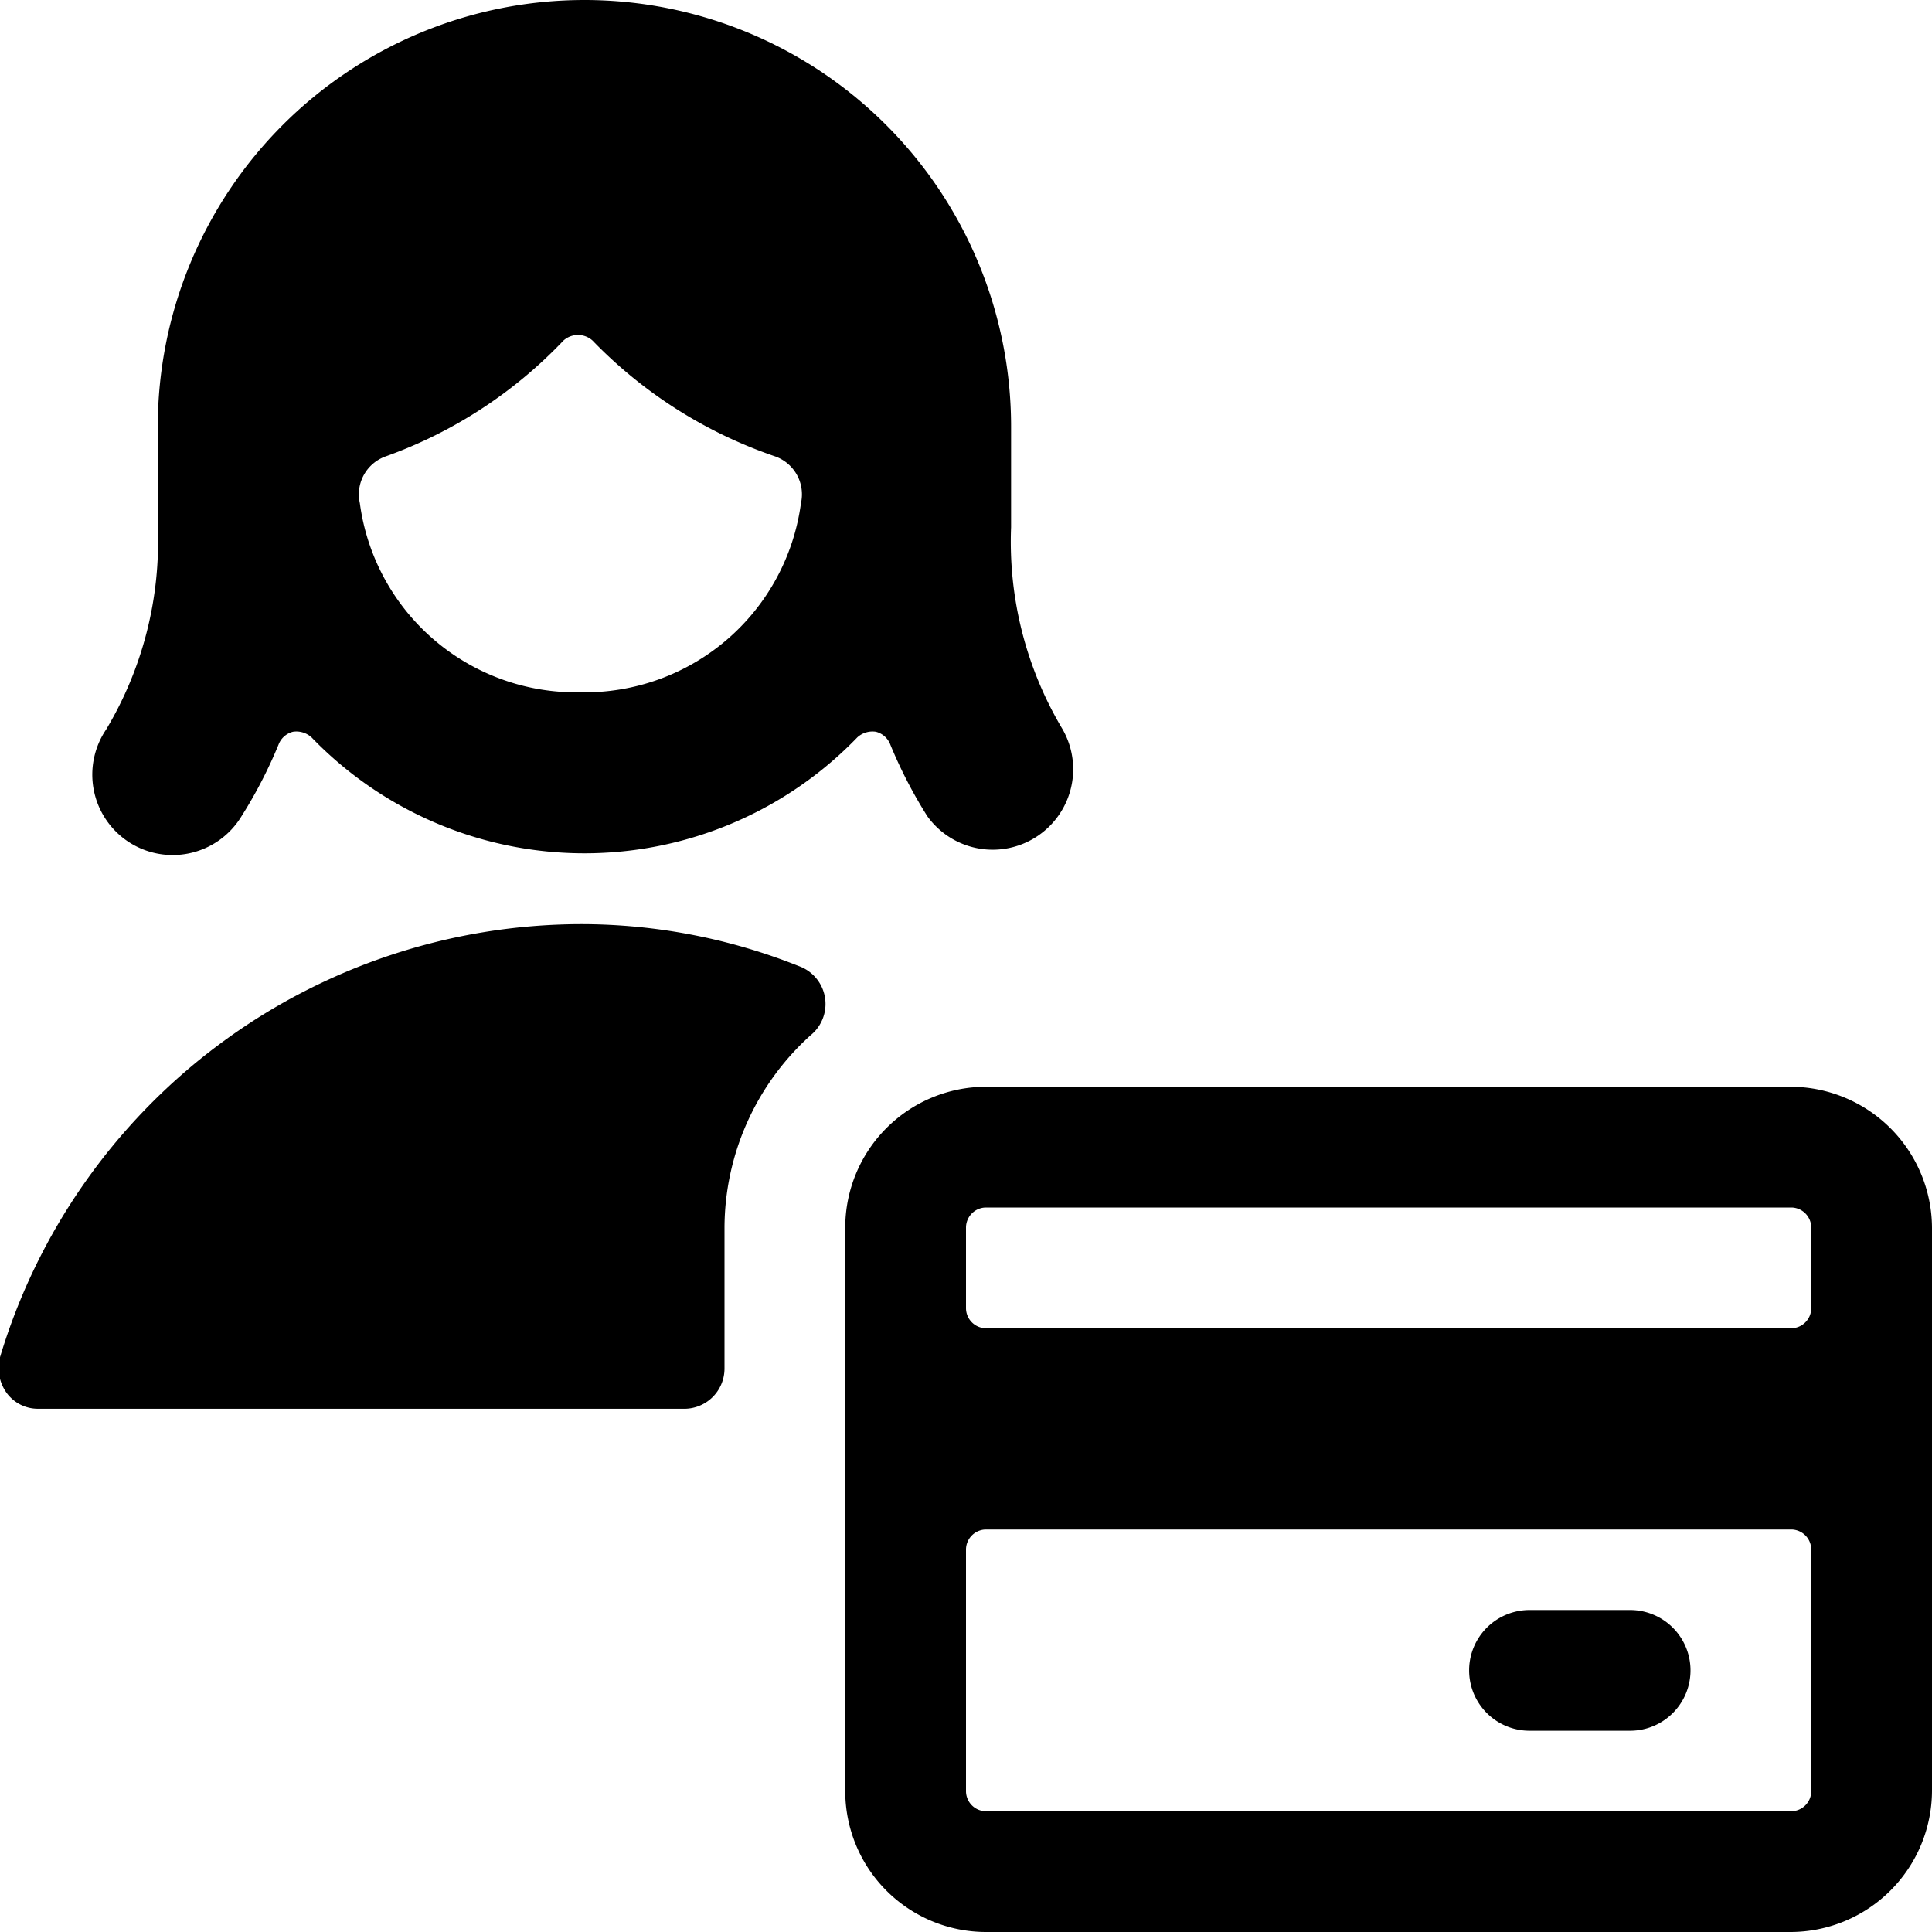
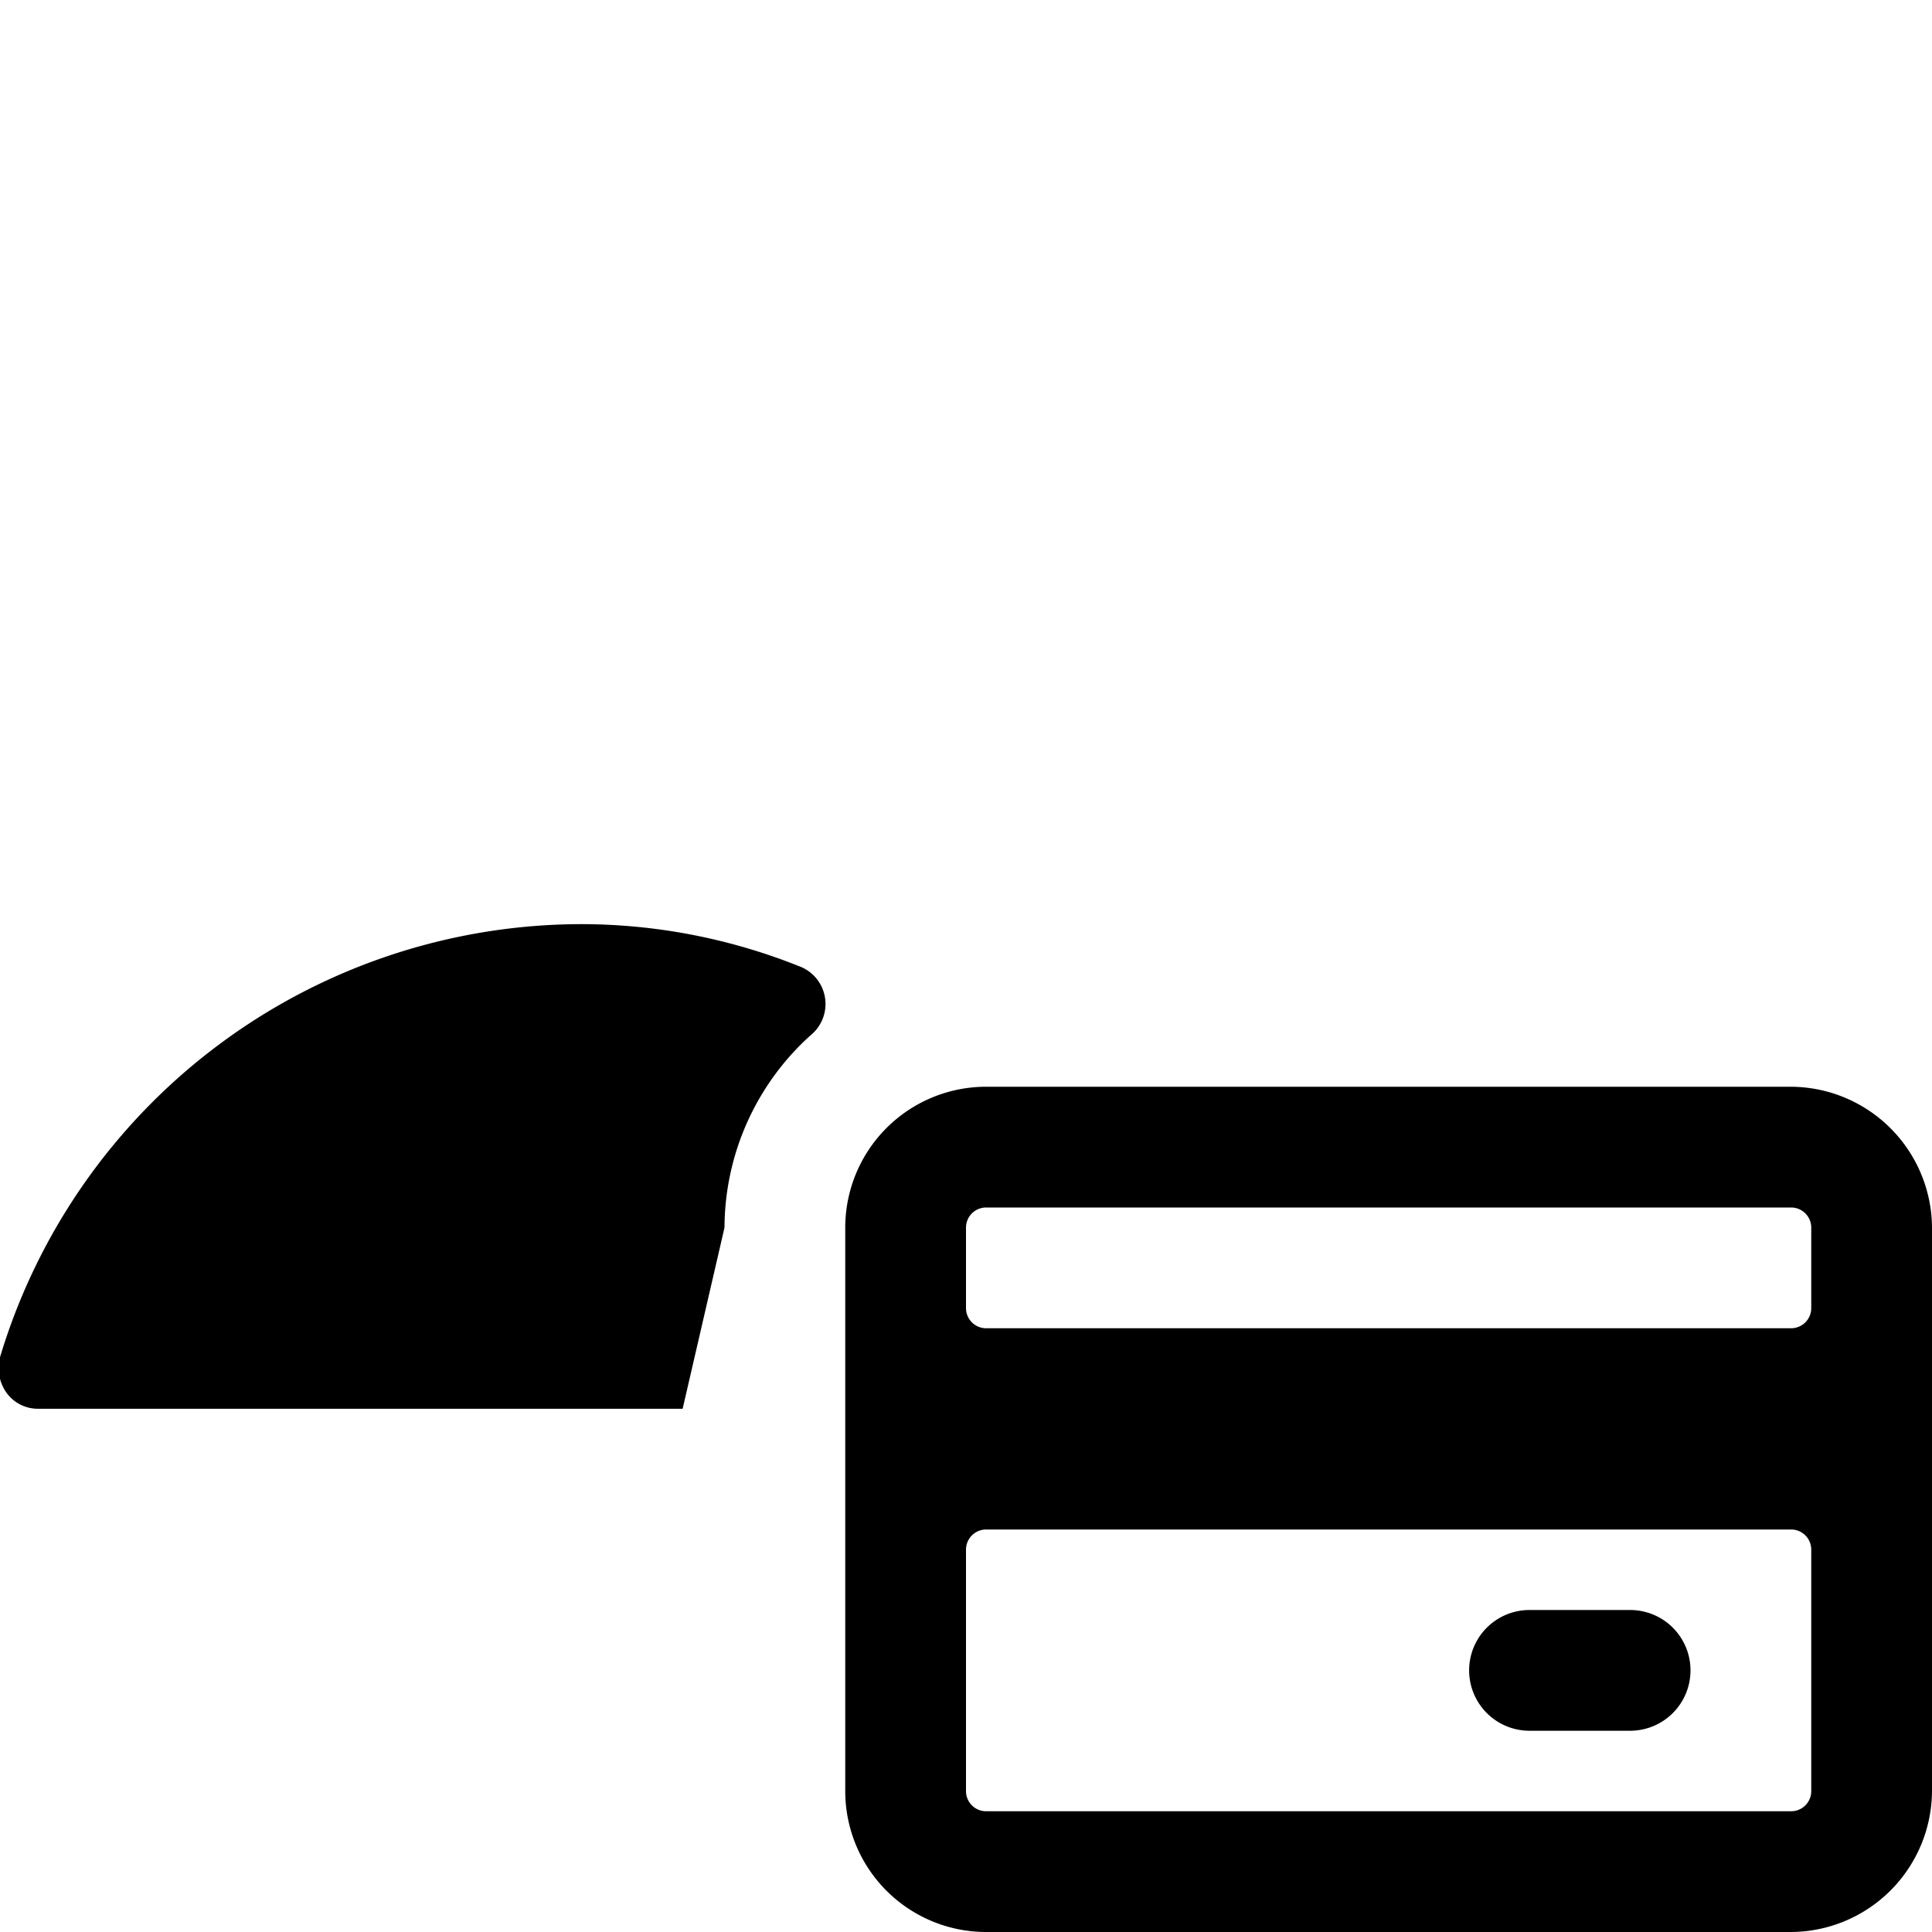
<svg xmlns="http://www.w3.org/2000/svg" viewBox="0 0 24 24">
  <g>
-     <path d="M9 15.25a3.23 3.23 0 0 1 1.07 -2.39 0.5 0.5 0 0 0 -0.15 -0.86 7.3 7.3 0 0 0 -2.71 -0.52A7.55 7.55 0 0 0 0 16.86a0.53 0.53 0 0 0 0.08 0.44 0.48 0.48 0 0 0 0.4 0.2h8A0.5 0.5 0 0 0 9 17Z" fill="#000000" stroke-width="1" />
+     <path d="M9 15.25a3.23 3.23 0 0 1 1.07 -2.39 0.5 0.5 0 0 0 -0.15 -0.86 7.3 7.3 0 0 0 -2.71 -0.52A7.55 7.55 0 0 0 0 16.86a0.53 0.53 0 0 0 0.08 0.44 0.48 0.48 0 0 0 0.4 0.2h8Z" fill="#000000" stroke-width="1" />
    <path d="M24 15.25a1.76 1.76 0 0 0 -1.75 -1.75h-10a1.75 1.75 0 0 0 -1.75 1.75v7A1.75 1.75 0 0 0 12.25 24h10A1.76 1.76 0 0 0 24 22.25Zm-1.75 7.25h-10a0.25 0.25 0 0 1 -0.25 -0.25v-3a0.25 0.25 0 0 1 0.25 -0.25h10a0.25 0.25 0 0 1 0.25 0.25v3a0.25 0.25 0 0 1 -0.25 0.25ZM12 15.25a0.25 0.25 0 0 1 0.25 -0.25h10a0.25 0.25 0 0 1 0.25 0.25v1a0.25 0.25 0 0 1 -0.25 0.25h-10a0.25 0.25 0 0 1 -0.25 -0.25Z" fill="#000000" stroke-width="1" />
    <path d="M20.25 20H19a0.75 0.75 0 0 0 0 1.5h1.25a0.75 0.75 0 0 0 0 -1.5Z" fill="#000000" stroke-width="1" />
-     <path d="M1.57 10.44a1 1 0 0 0 1.43 -0.3 5.76 5.76 0 0 0 0.46 -0.89 0.26 0.26 0 0 1 0.18 -0.16 0.28 0.28 0 0 1 0.23 0.07 4.71 4.71 0 0 0 6.78 0 0.28 0.28 0 0 1 0.23 -0.07 0.26 0.26 0 0 1 0.18 0.16 5.76 5.76 0 0 0 0.46 0.89 1 1 0 0 0 1.68 -1.08 4.54 4.54 0 0 1 -0.64 -2.51V5.3a5.3 5.3 0 0 0 -10.6 0v1.25a4.54 4.54 0 0 1 -0.64 2.51 1 1 0 0 0 0.25 1.38ZM7.21 8.6a2.71 2.71 0 0 1 -2.74 -2.35 0.5 0.5 0 0 1 0.32 -0.58A5.69 5.69 0 0 0 7 4.23a0.27 0.27 0 0 1 0.36 0 5.73 5.73 0 0 0 2.27 1.44 0.5 0.5 0 0 1 0.32 0.58A2.71 2.71 0 0 1 7.21 8.6Z" fill="#000000" stroke-width="1" />
  </g>
</svg>